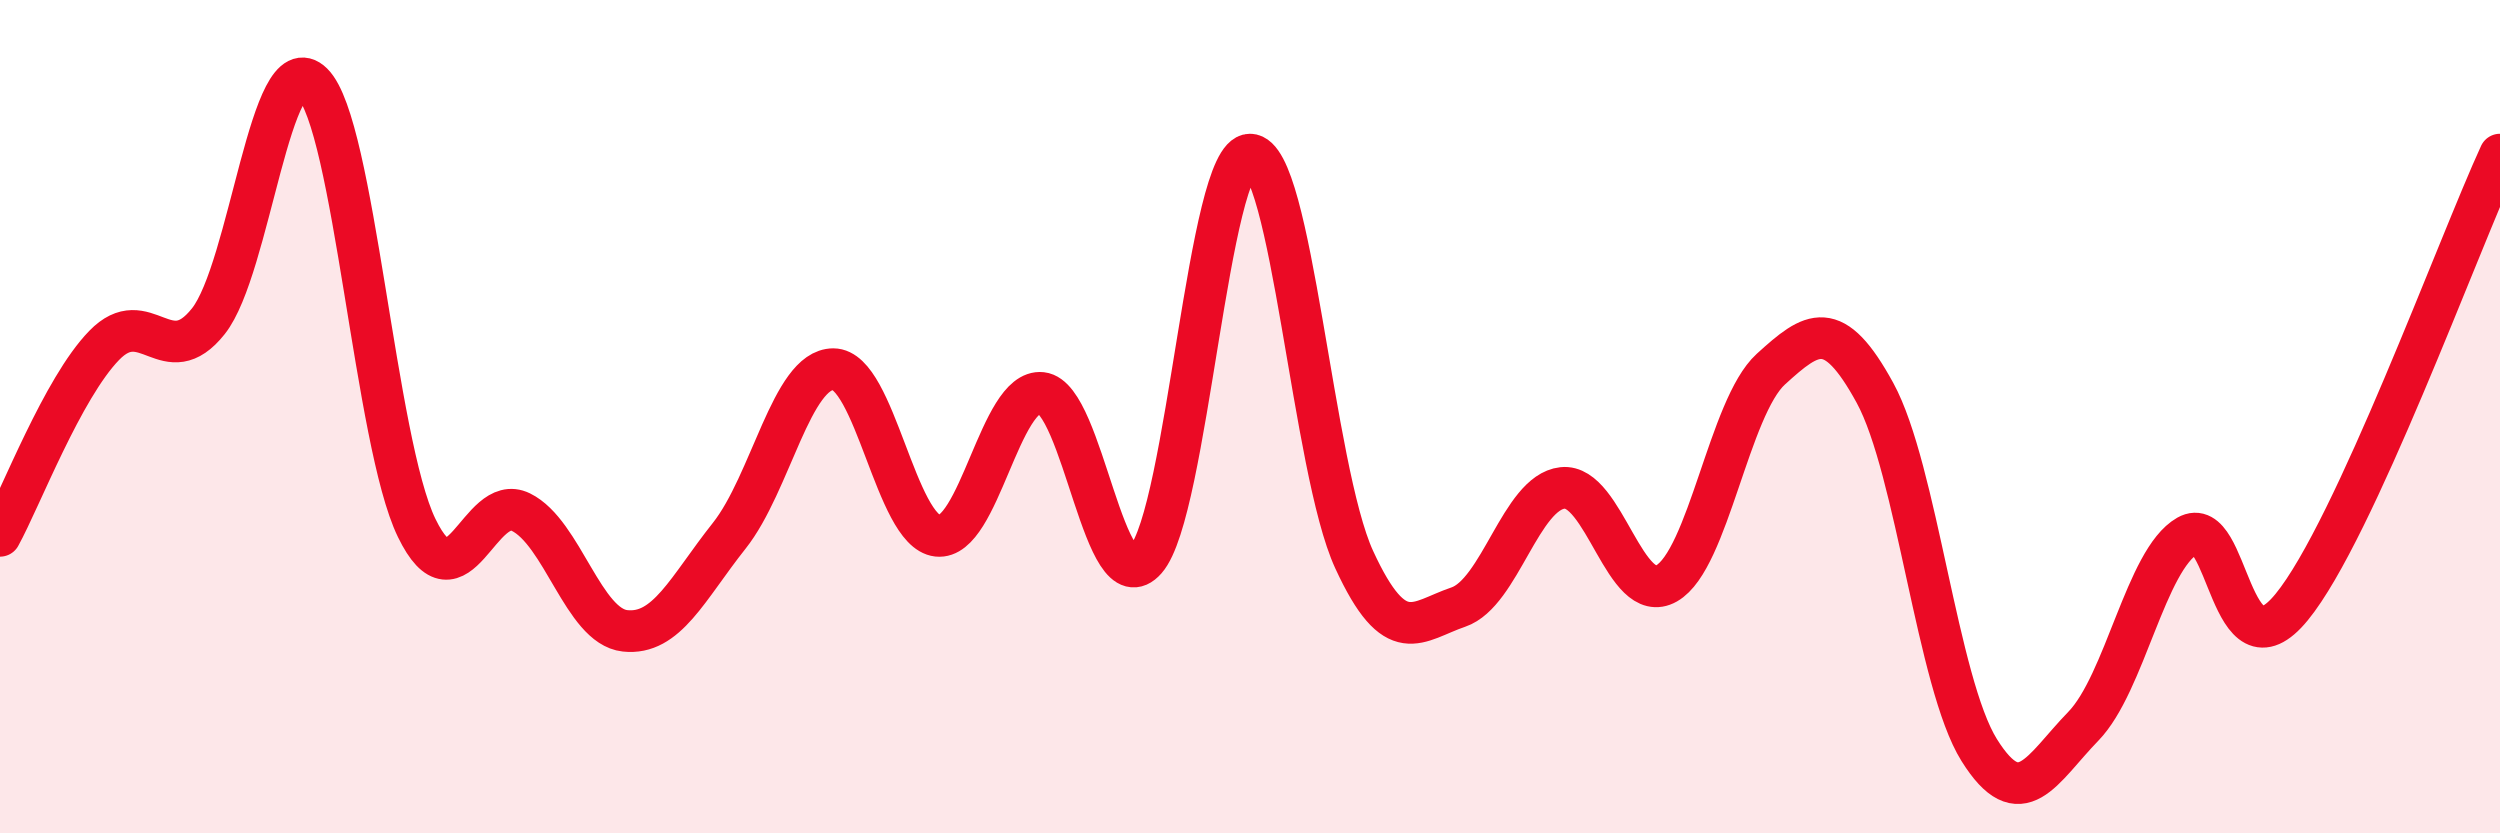
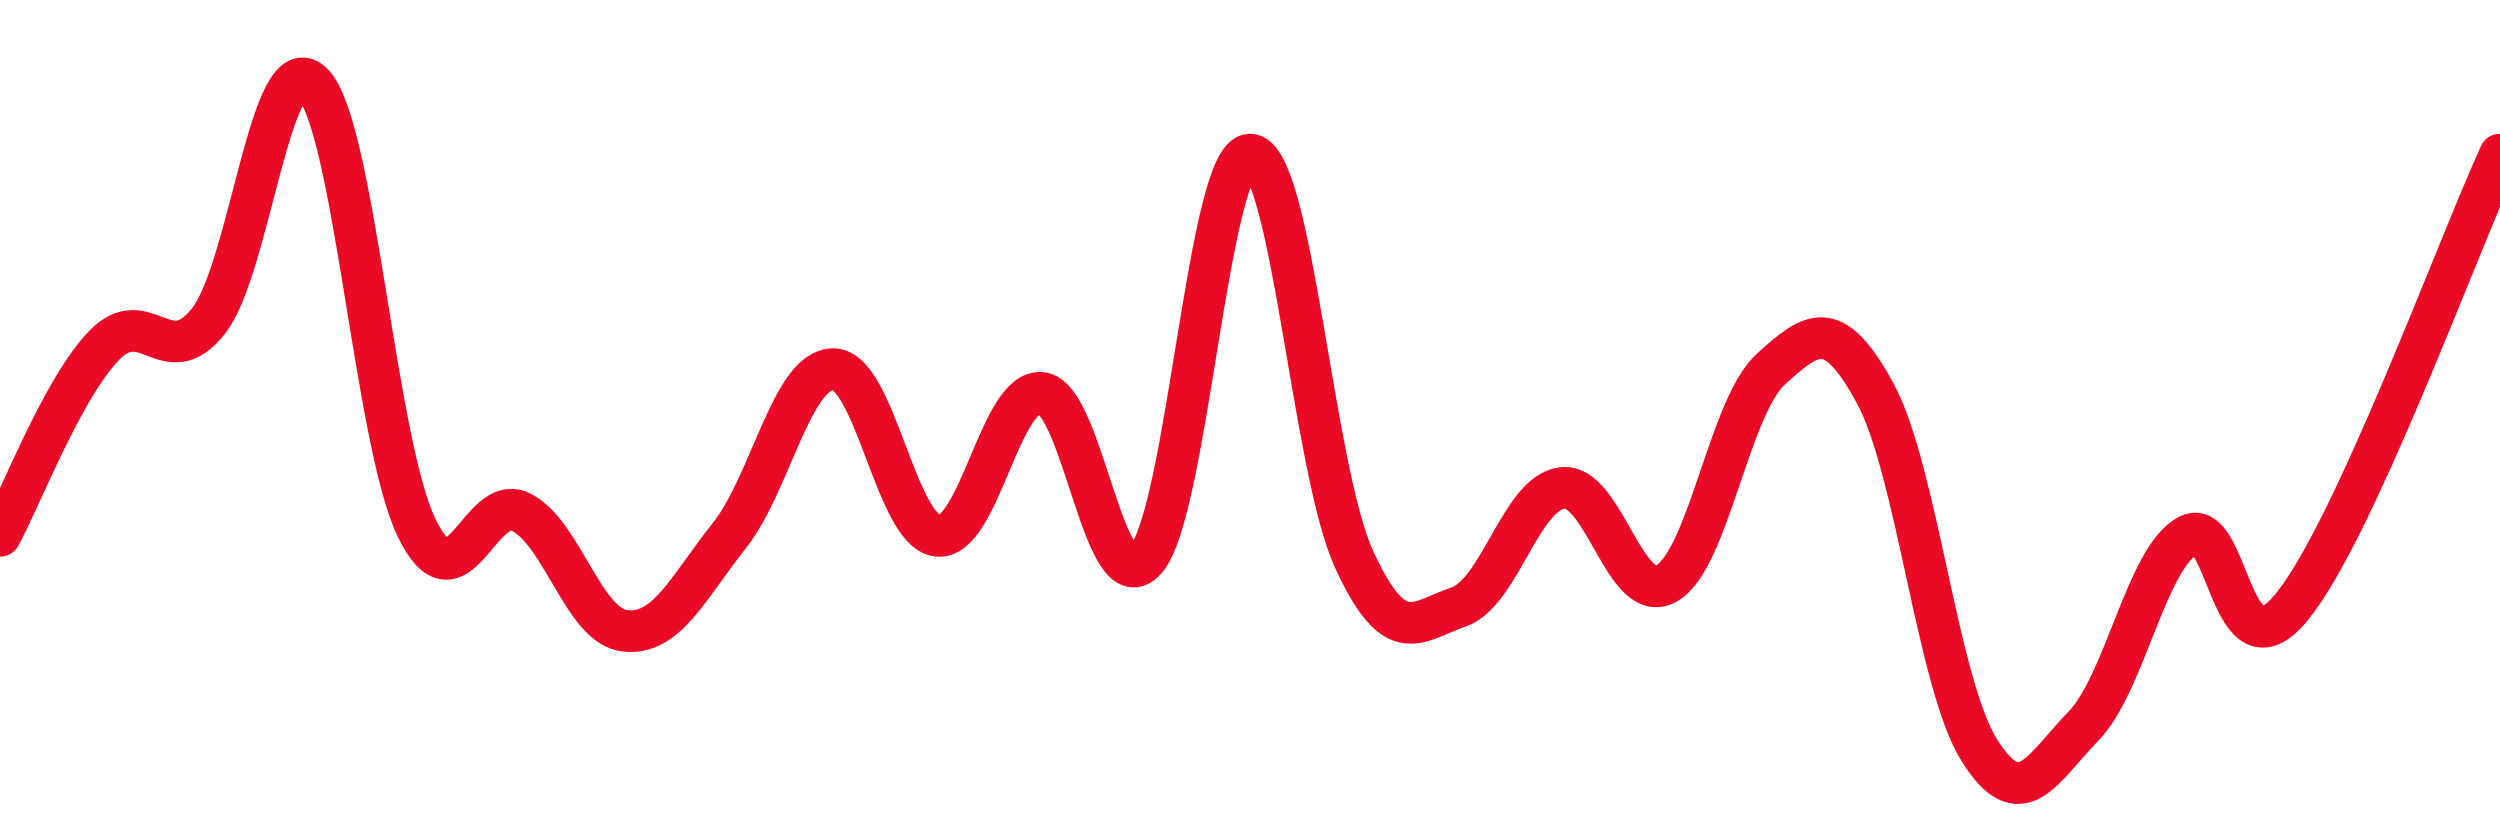
<svg xmlns="http://www.w3.org/2000/svg" width="60" height="20" viewBox="0 0 60 20">
-   <path d="M 0,12.86 C 0.5,11.95 1.5,9.32 2.5,8.29 C 3.5,7.26 4,8.97 5,7.71 C 6,6.45 6.5,1.01 7.5,2 C 8.5,2.99 9,10.61 10,12.67 C 11,14.73 11.5,11.8 12.5,12.29 C 13.5,12.78 14,15.03 15,15.14 C 16,15.25 16.5,14.12 17.5,12.86 C 18.5,11.6 19,8.86 20,8.86 C 21,8.86 21.5,12.75 22.5,12.86 C 23.5,12.97 24,9.32 25,9.43 C 26,9.54 26.5,14.57 27.5,13.43 C 28.5,12.29 29,3.71 30,3.71 C 31,3.71 31.5,11.26 32.5,13.43 C 33.5,15.6 34,14.91 35,14.57 C 36,14.23 36.5,11.82 37.5,11.71 C 38.5,11.6 39,14.57 40,14 C 41,13.43 41.5,9.77 42.5,8.86 C 43.5,7.95 44,7.6 45,9.43 C 46,11.26 46.5,16.4 47.5,18 C 48.5,19.6 49,18.46 50,17.43 C 51,16.4 51.5,13.43 52.5,12.86 C 53.5,12.29 53.5,16.4 55,14.57 C 56.5,12.74 59,5.88 60,3.71L60 20L0 20Z" fill="#EB0A25" opacity="0.1" stroke-linecap="round" stroke-linejoin="round" />
  <path d="M 0,12.86 C 0.5,11.95 1.5,9.32 2.5,8.29 C 3.5,7.26 4,8.97 5,7.71 C 6,6.45 6.5,1.01 7.5,2 C 8.5,2.99 9,10.61 10,12.67 C 11,14.73 11.5,11.8 12.5,12.29 C 13.5,12.78 14,15.03 15,15.14 C 16,15.25 16.5,14.12 17.5,12.86 C 18.5,11.6 19,8.86 20,8.86 C 21,8.86 21.5,12.75 22.5,12.86 C 23.5,12.97 24,9.32 25,9.43 C 26,9.54 26.5,14.57 27.5,13.43 C 28.5,12.29 29,3.71 30,3.71 C 31,3.71 31.5,11.26 32.5,13.43 C 33.5,15.6 34,14.91 35,14.57 C 36,14.23 36.5,11.82 37.5,11.71 C 38.5,11.6 39,14.57 40,14 C 41,13.43 41.5,9.77 42.5,8.86 C 43.5,7.95 44,7.6 45,9.43 C 46,11.26 46.5,16.4 47.5,18 C 48.5,19.6 49,18.46 50,17.43 C 51,16.4 51.5,13.43 52.5,12.86 C 53.5,12.29 53.5,16.4 55,14.57 C 56.5,12.74 59,5.88 60,3.71" stroke="#EB0A25" stroke-width="1" fill="none" stroke-linecap="round" stroke-linejoin="round" />
</svg>